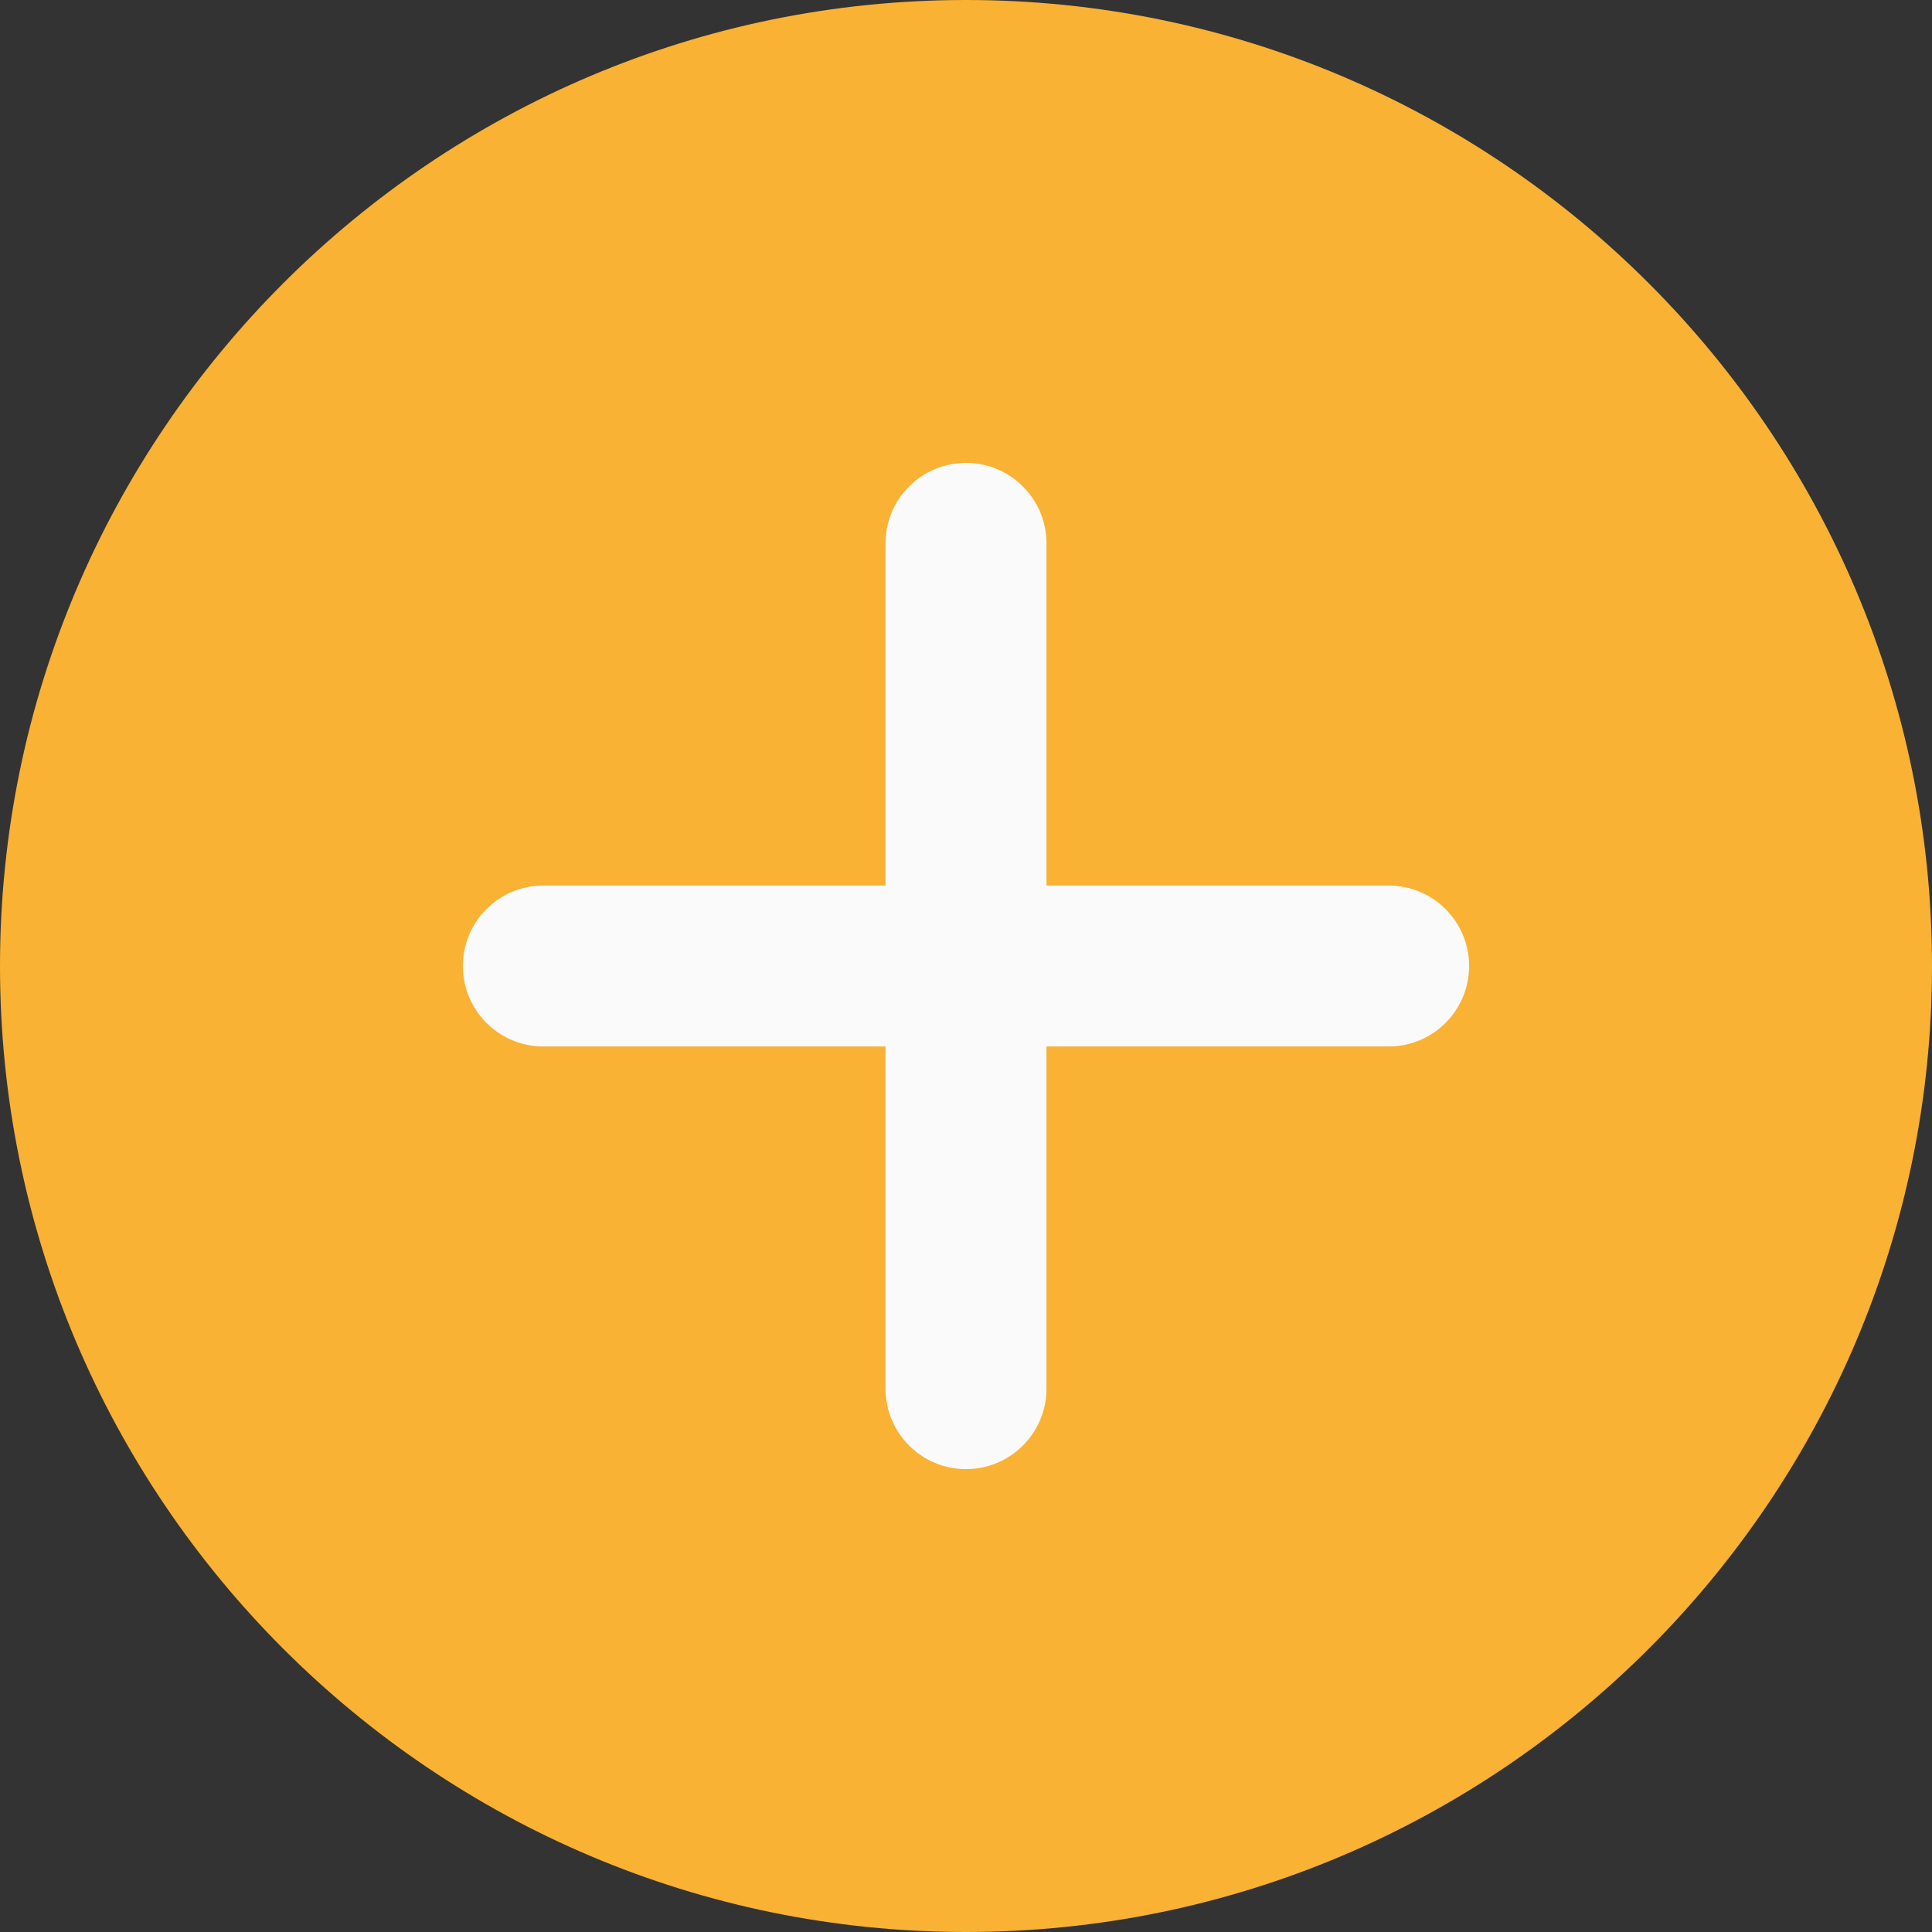
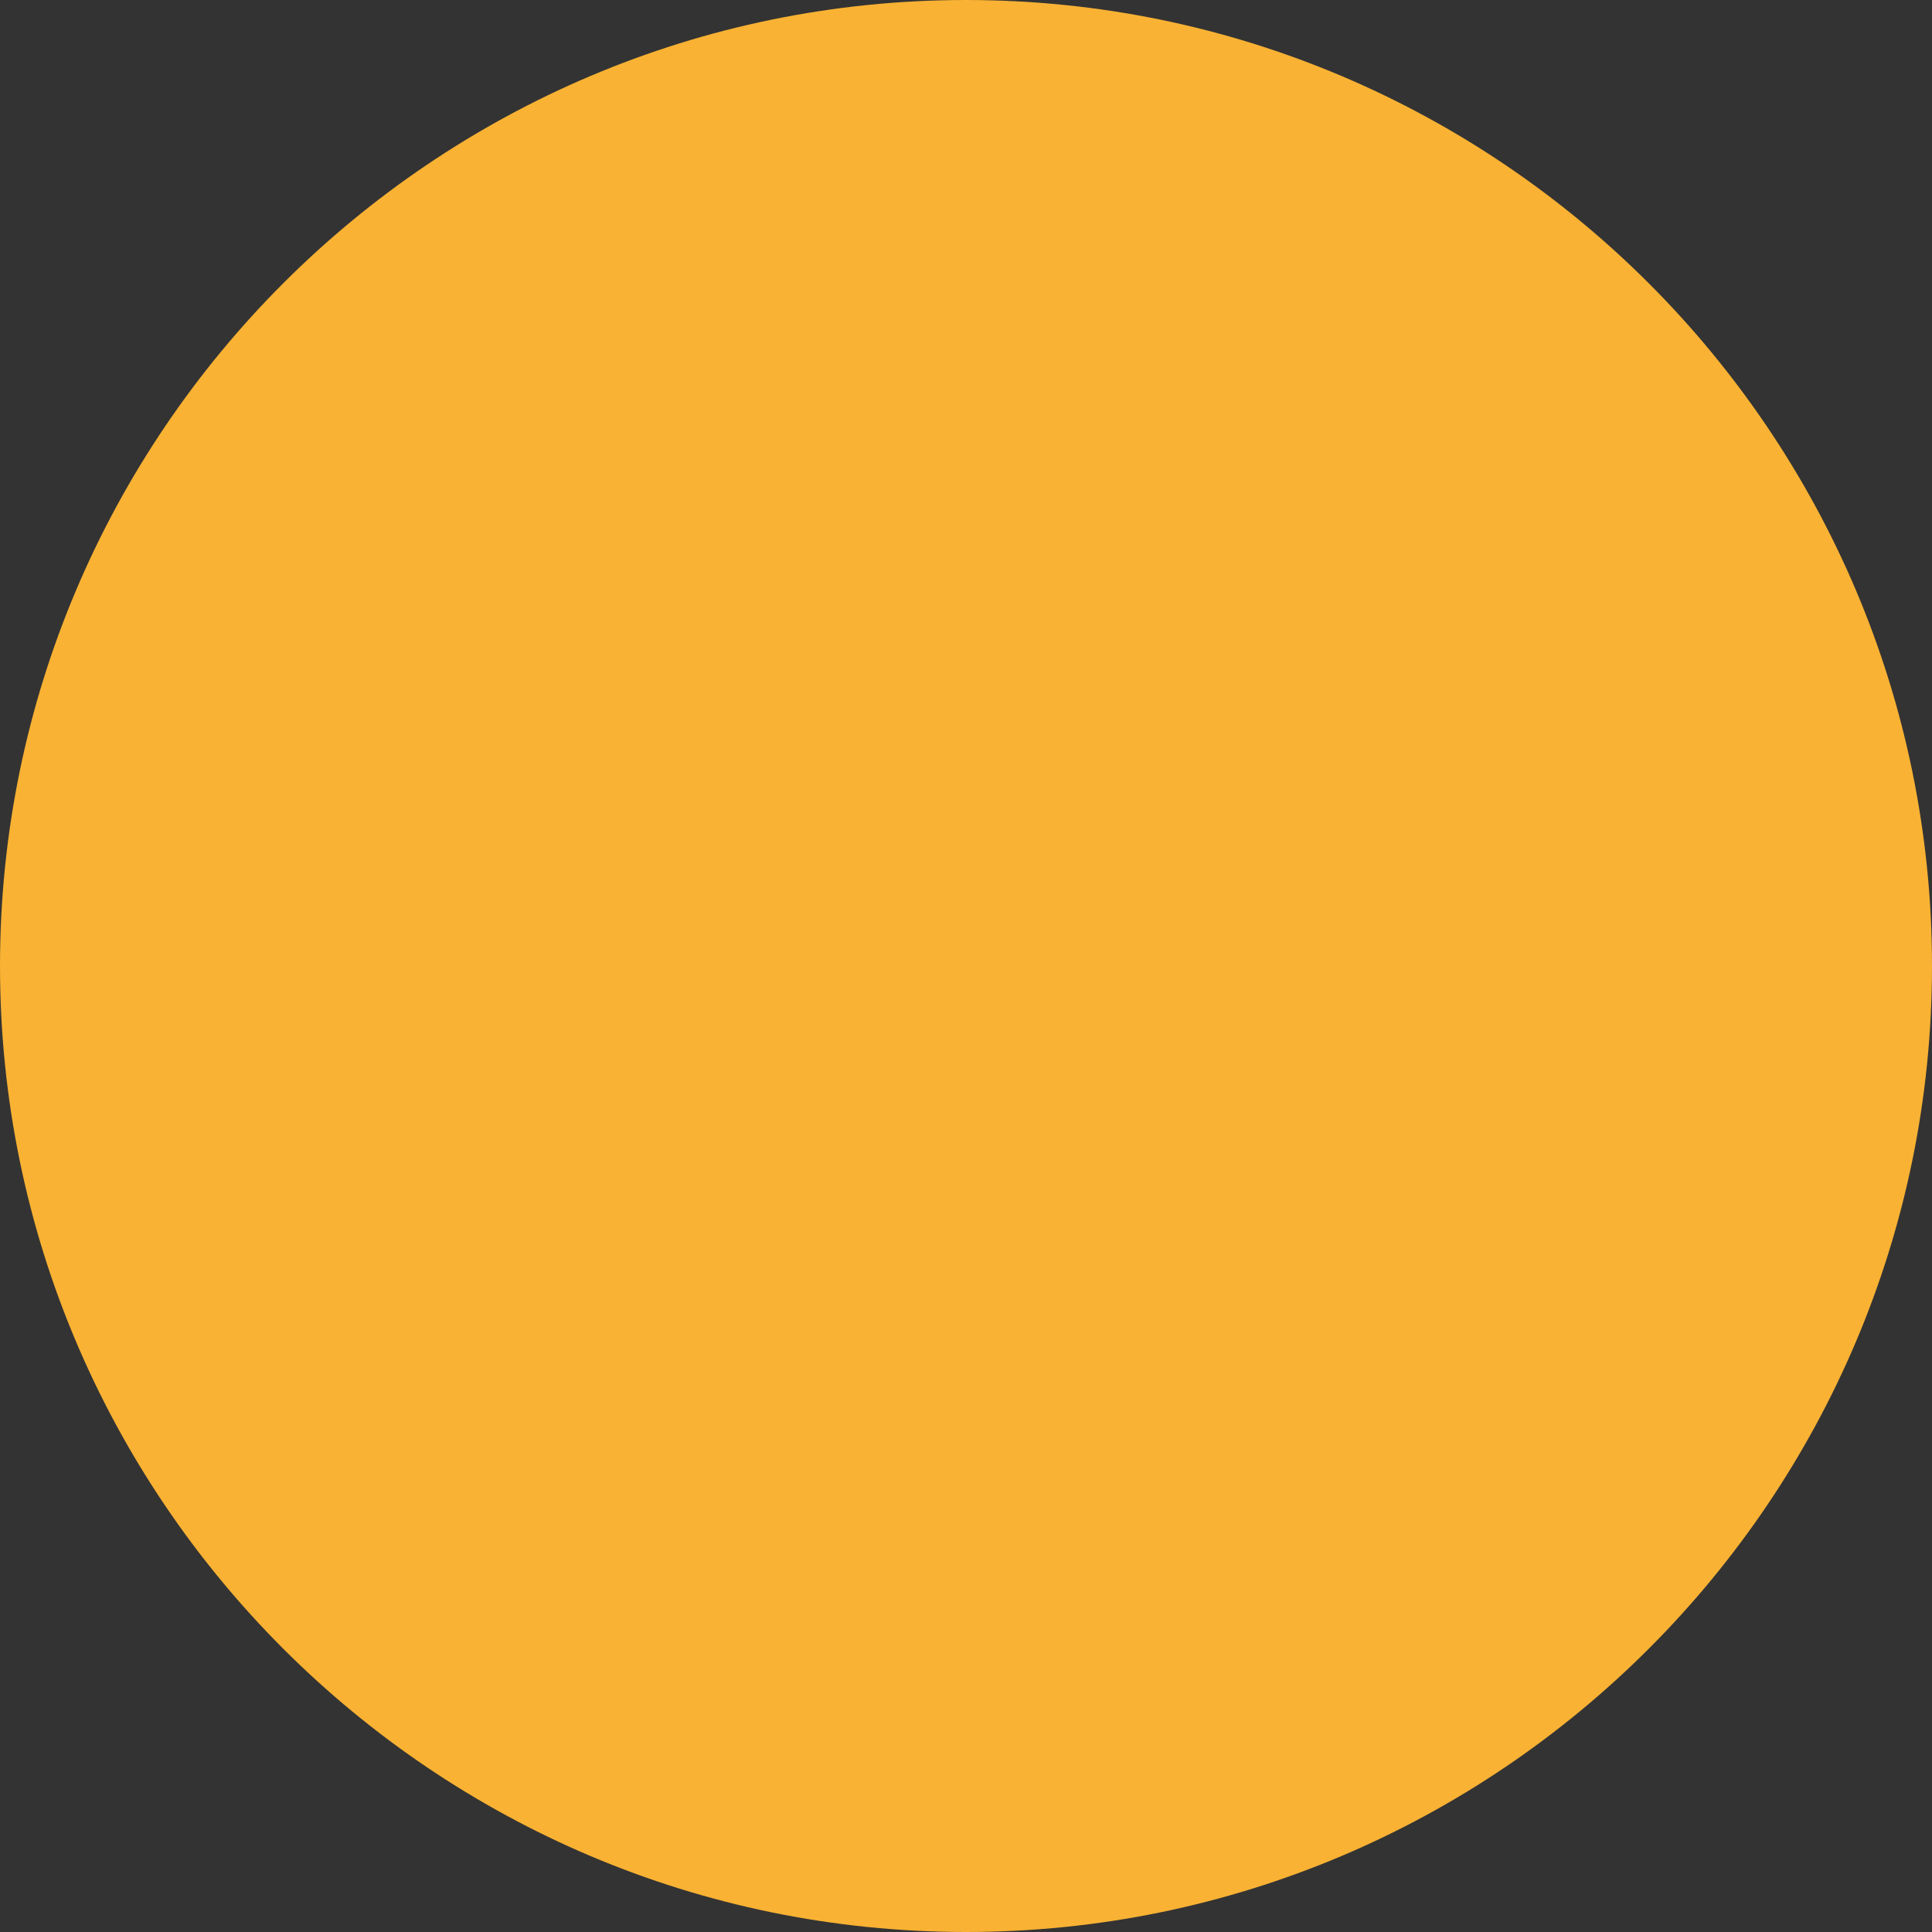
<svg xmlns="http://www.w3.org/2000/svg" id="a" viewBox="0 0 512 512">
  <rect x="0" y="0" width="512" height="512" fill="#333333" stroke="none" />
  <defs>
    <style>
      .b {
        fill: #fafafa;
      }

      .c {
        fill: #f9b233;
      }
    </style>
  </defs>
  <path class="c" d="M256,0C114.836,0,0,114.836,0,256s114.836,256,256,256,256-114.836,256-256S397.164,0,256,0Z" />
-   <path class="b" d="M368,277.332h-90.668v90.668c0,11.777-9.555,21.332-21.332,21.332s-21.332-9.555-21.332-21.332v-90.668h-90.668c-11.777,0-21.332-9.555-21.332-21.332s9.555-21.332,21.332-21.332h90.668v-90.668c0-11.777,9.555-21.332,21.332-21.332s21.332,9.555,21.332,21.332v90.668h90.668c11.777,0,21.332,9.555,21.332,21.332s-9.555,21.332-21.332,21.332Z" />
</svg>